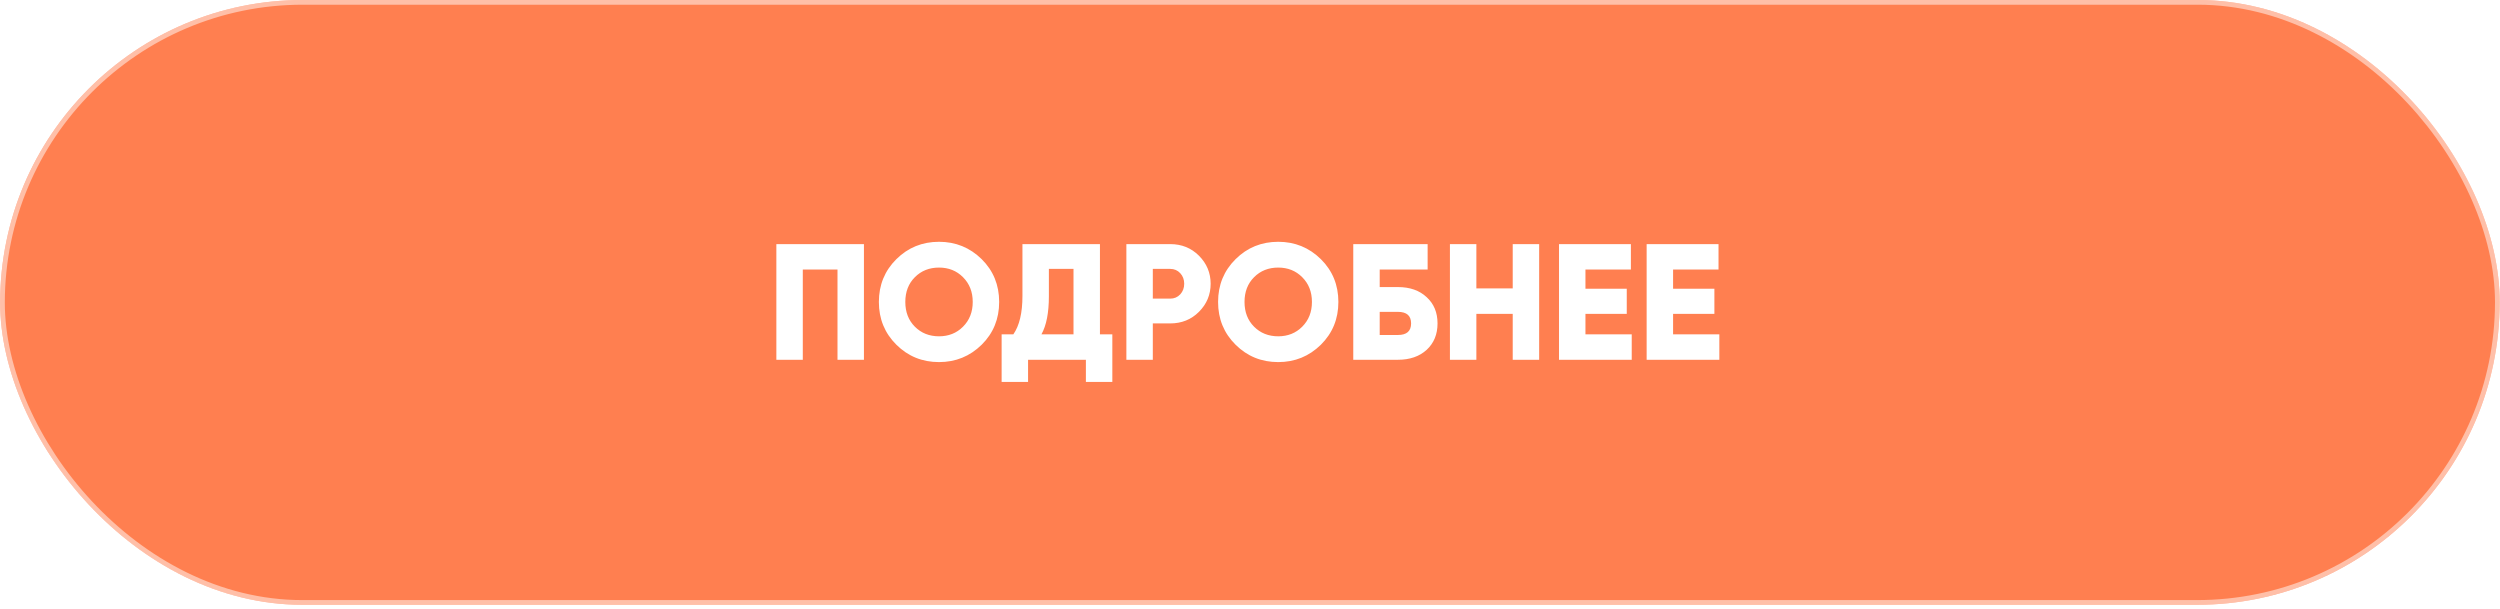
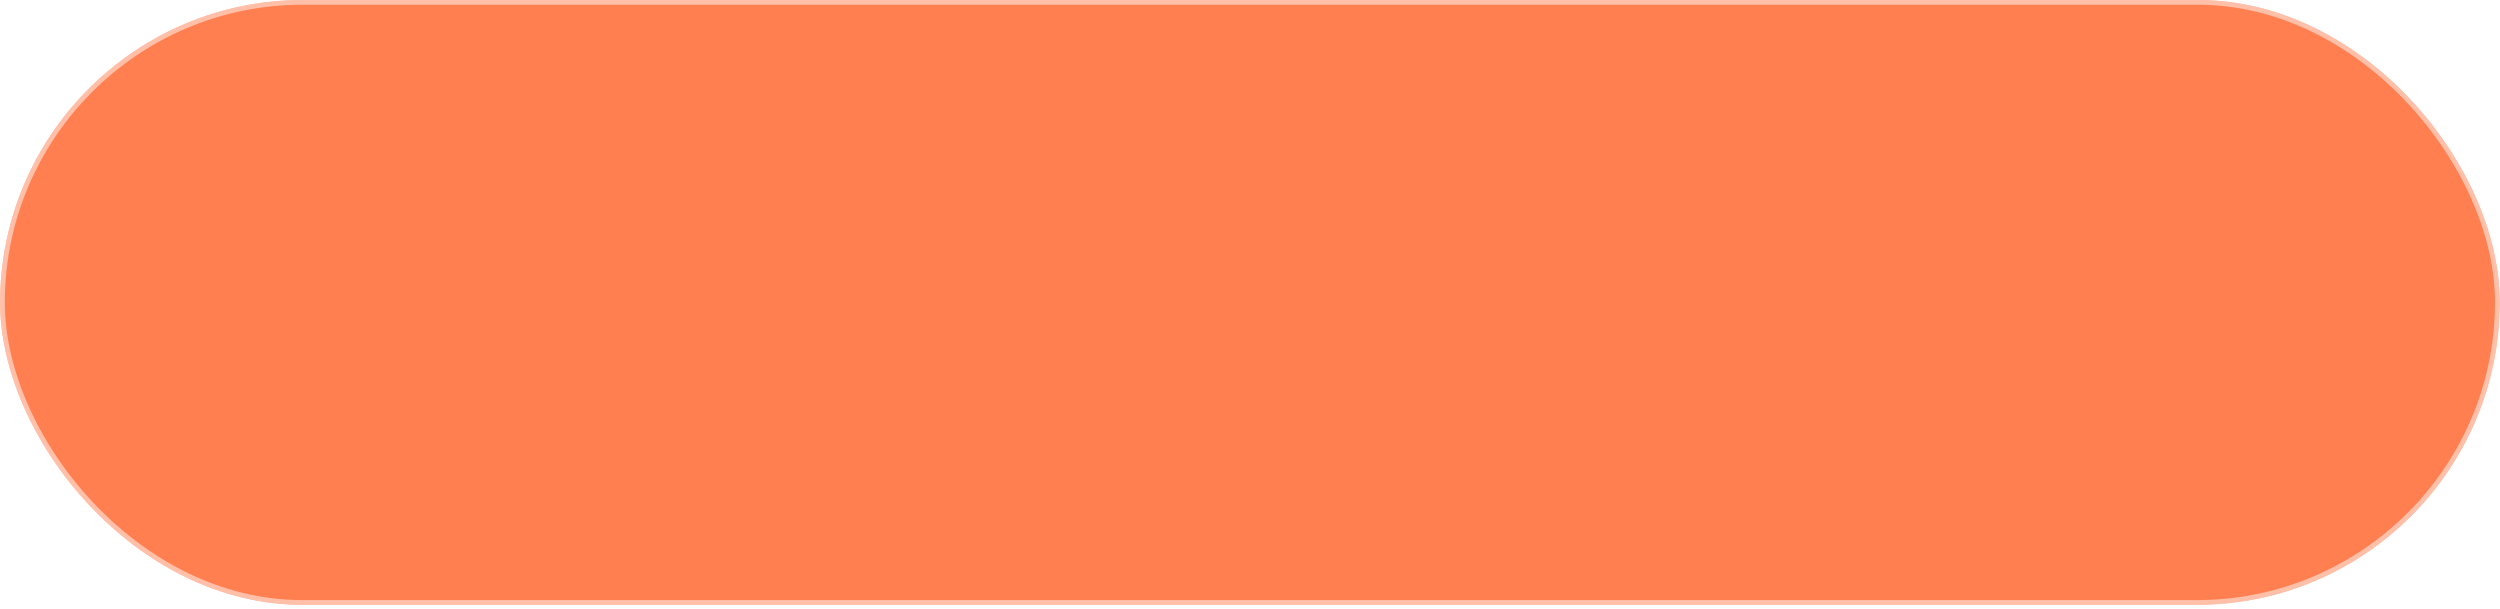
<svg xmlns="http://www.w3.org/2000/svg" width="271" height="66" viewBox="0 0 271 66" fill="none">
  <g filter="url(#filter0_i_3628_209)">
    <rect width="270.956" height="65.559" rx="32.78" transform="matrix(1 0 -0.001 1 0.045 0)" fill="#FF7F50" />
  </g>
  <rect x="0.255" y="0.255" width="270.446" height="65.049" rx="32.525" transform="matrix(1 0 -0.001 1 0.045 6.07853e-08)" stroke="white" stroke-opacity="0.5" stroke-width="0.51" />
-   <path d="M93.651 26.461V39H90.785V29.22H87.023V39H84.157V26.461H93.651ZM106.412 37.37C105.134 38.624 103.593 39.251 101.79 39.251C99.975 39.251 98.434 38.624 97.169 37.37C95.903 36.116 95.27 34.57 95.27 32.731C95.27 30.892 95.903 29.345 97.169 28.091C98.434 26.837 99.975 26.21 101.79 26.21C103.593 26.21 105.134 26.837 106.412 28.091C107.677 29.345 108.31 30.892 108.31 32.731C108.31 34.57 107.677 36.116 106.412 37.37ZM99.175 35.417C99.868 36.11 100.739 36.456 101.79 36.456C102.829 36.456 103.695 36.11 104.387 35.417C105.092 34.713 105.444 33.817 105.444 32.731C105.444 31.644 105.092 30.748 104.387 30.044C103.695 29.351 102.829 29.005 101.79 29.005C100.739 29.005 99.868 29.351 99.175 30.044C98.482 30.736 98.136 31.632 98.136 32.731C98.136 33.829 98.482 34.725 99.175 35.417ZM119.234 36.242H120.577V41.4H117.711V39H111.442V41.4H108.576V36.242H109.847C110.504 35.298 110.833 33.913 110.833 32.086V26.461H119.234V36.242ZM116.368 36.242V29.148H113.699V32.121C113.699 33.901 113.43 35.274 112.893 36.242H116.368ZM126.846 26.461C128.088 26.461 129.127 26.879 129.963 27.715C130.81 28.563 131.234 29.578 131.234 30.76C131.234 31.942 130.81 32.958 129.963 33.805C129.127 34.641 128.088 35.059 126.846 35.059H124.965V39H122.099V26.461H126.846ZM126.846 32.372C127.288 32.372 127.652 32.217 127.938 31.907C128.225 31.596 128.368 31.214 128.368 30.76C128.368 30.306 128.225 29.924 127.938 29.614C127.652 29.303 127.288 29.148 126.846 29.148H124.965V32.372H126.846ZM143.181 37.37C141.904 38.624 140.363 39.251 138.56 39.251C136.745 39.251 135.204 38.624 133.939 37.37C132.673 36.116 132.04 34.57 132.04 32.731C132.04 30.892 132.673 29.345 133.939 28.091C135.204 26.837 136.745 26.21 138.56 26.21C140.363 26.21 141.904 26.837 143.181 28.091C144.447 29.345 145.08 30.892 145.08 32.731C145.08 34.57 144.447 36.116 143.181 37.37ZM135.945 35.417C136.637 36.11 137.509 36.456 138.56 36.456C139.599 36.456 140.465 36.11 141.157 35.417C141.862 34.713 142.214 33.817 142.214 32.731C142.214 31.644 141.862 30.748 141.157 30.044C140.465 29.351 139.599 29.005 138.56 29.005C137.509 29.005 136.637 29.351 135.945 30.044C135.252 30.736 134.906 31.632 134.906 32.731C134.906 33.829 135.252 34.725 135.945 35.417ZM151.53 31.118C152.832 31.118 153.871 31.483 154.647 32.211C155.435 32.928 155.829 33.877 155.829 35.059C155.829 36.242 155.435 37.197 154.647 37.925C153.859 38.642 152.82 39 151.53 39H146.694V26.461H154.755V29.22H149.56V31.118H151.53ZM151.53 36.313C152.486 36.313 152.963 35.895 152.963 35.059C152.963 34.223 152.486 33.805 151.53 33.805H149.56V36.313H151.53ZM163.979 26.461H166.845V39H163.979V34.02H160.038V39H157.172V26.461H160.038V31.262H163.979V26.461ZM171.863 36.242H176.879V39H168.997V26.461H176.789V29.22H171.863V31.298H176.341V34.02H171.863V36.242ZM181.362 36.242H186.377V39H178.496V26.461H186.288V29.22H181.362V31.298H185.84V34.02H181.362V36.242Z" fill="white" />
  <defs>
    <filter id="filter0_i_3628_209" x="0.022" y="0" width="270.956" height="65.56" filterUnits="userSpaceOnUse" color-interpolation-filters="sRGB">
      <feFlood flood-opacity="0" result="BackgroundImageFix" />
      <feBlend mode="normal" in="SourceGraphic" in2="BackgroundImageFix" result="shape" />
      <feColorMatrix in="SourceAlpha" type="matrix" values="0 0 0 0 0 0 0 0 0 0 0 0 0 0 0 0 0 0 127 0" result="hardAlpha" />
      <feOffset />
      <feGaussianBlur stdDeviation="13.261" />
      <feComposite in2="hardAlpha" operator="arithmetic" k2="-1" k3="1" />
      <feColorMatrix type="matrix" values="0 0 0 0 1 0 0 0 0 0.651 0 0 0 0 0.523 0 0 0 1 0" />
      <feBlend mode="normal" in2="shape" result="effect1_innerShadow_3628_209" />
    </filter>
  </defs>
</svg>